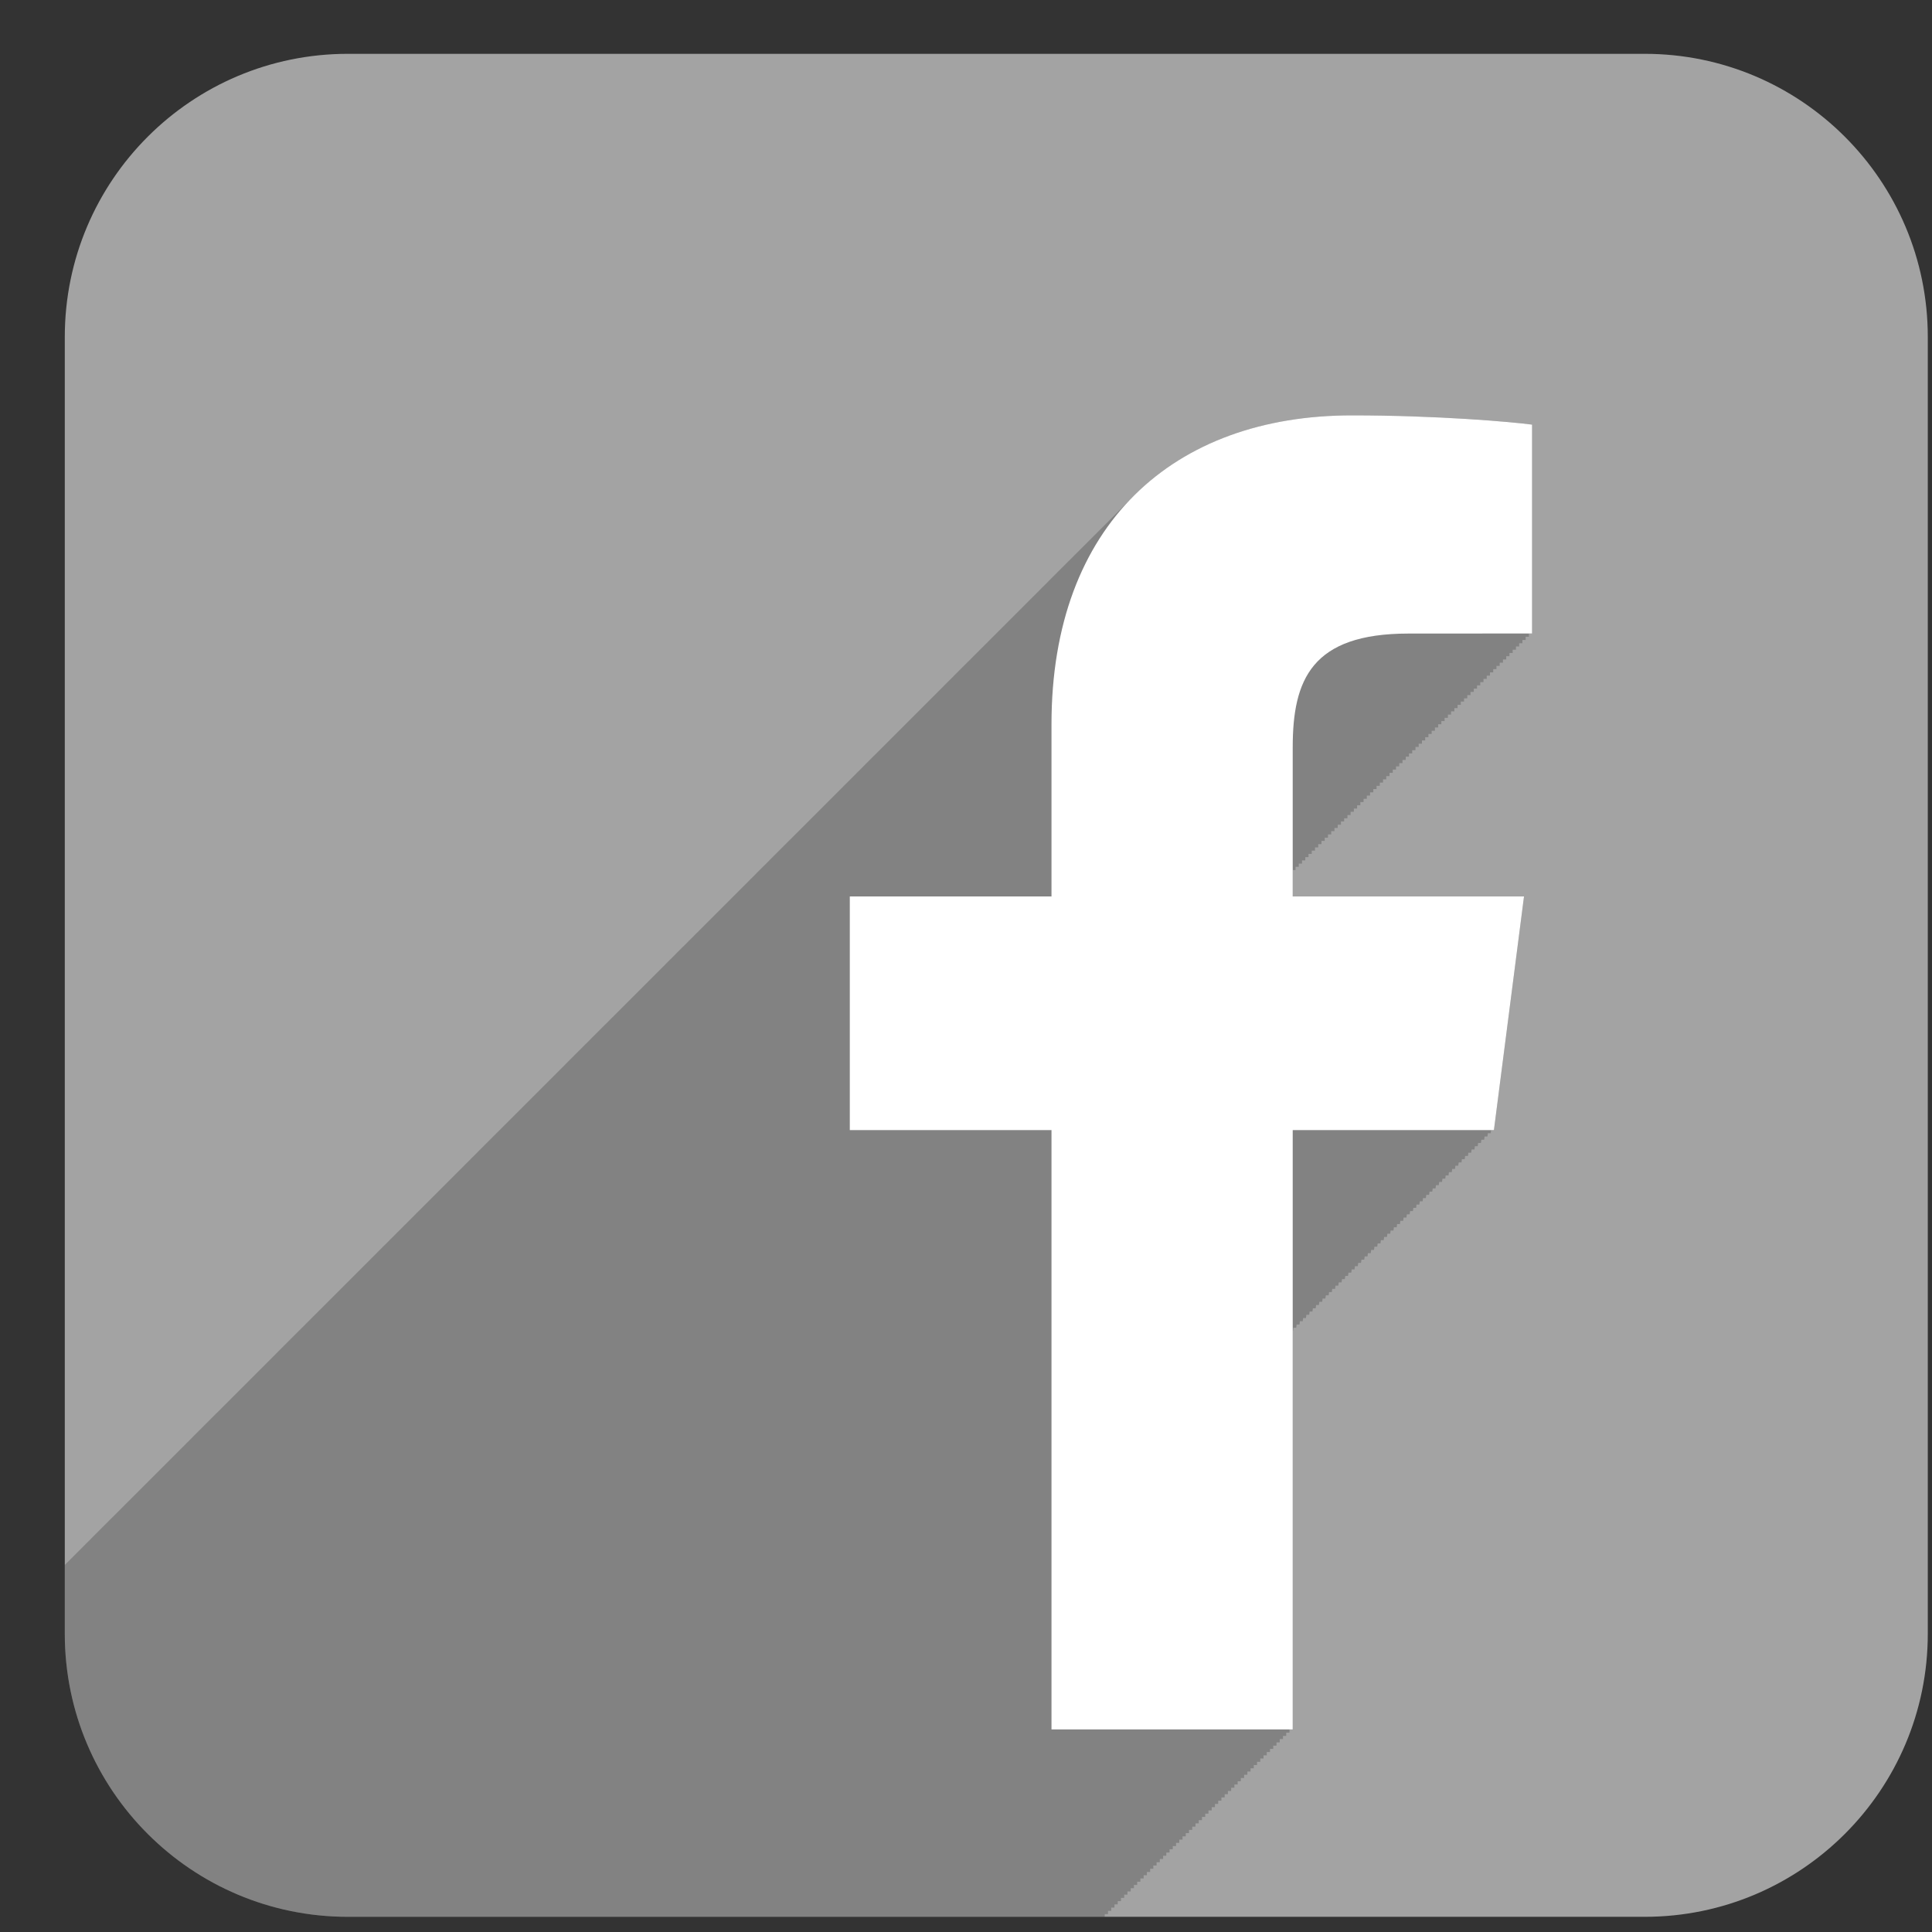
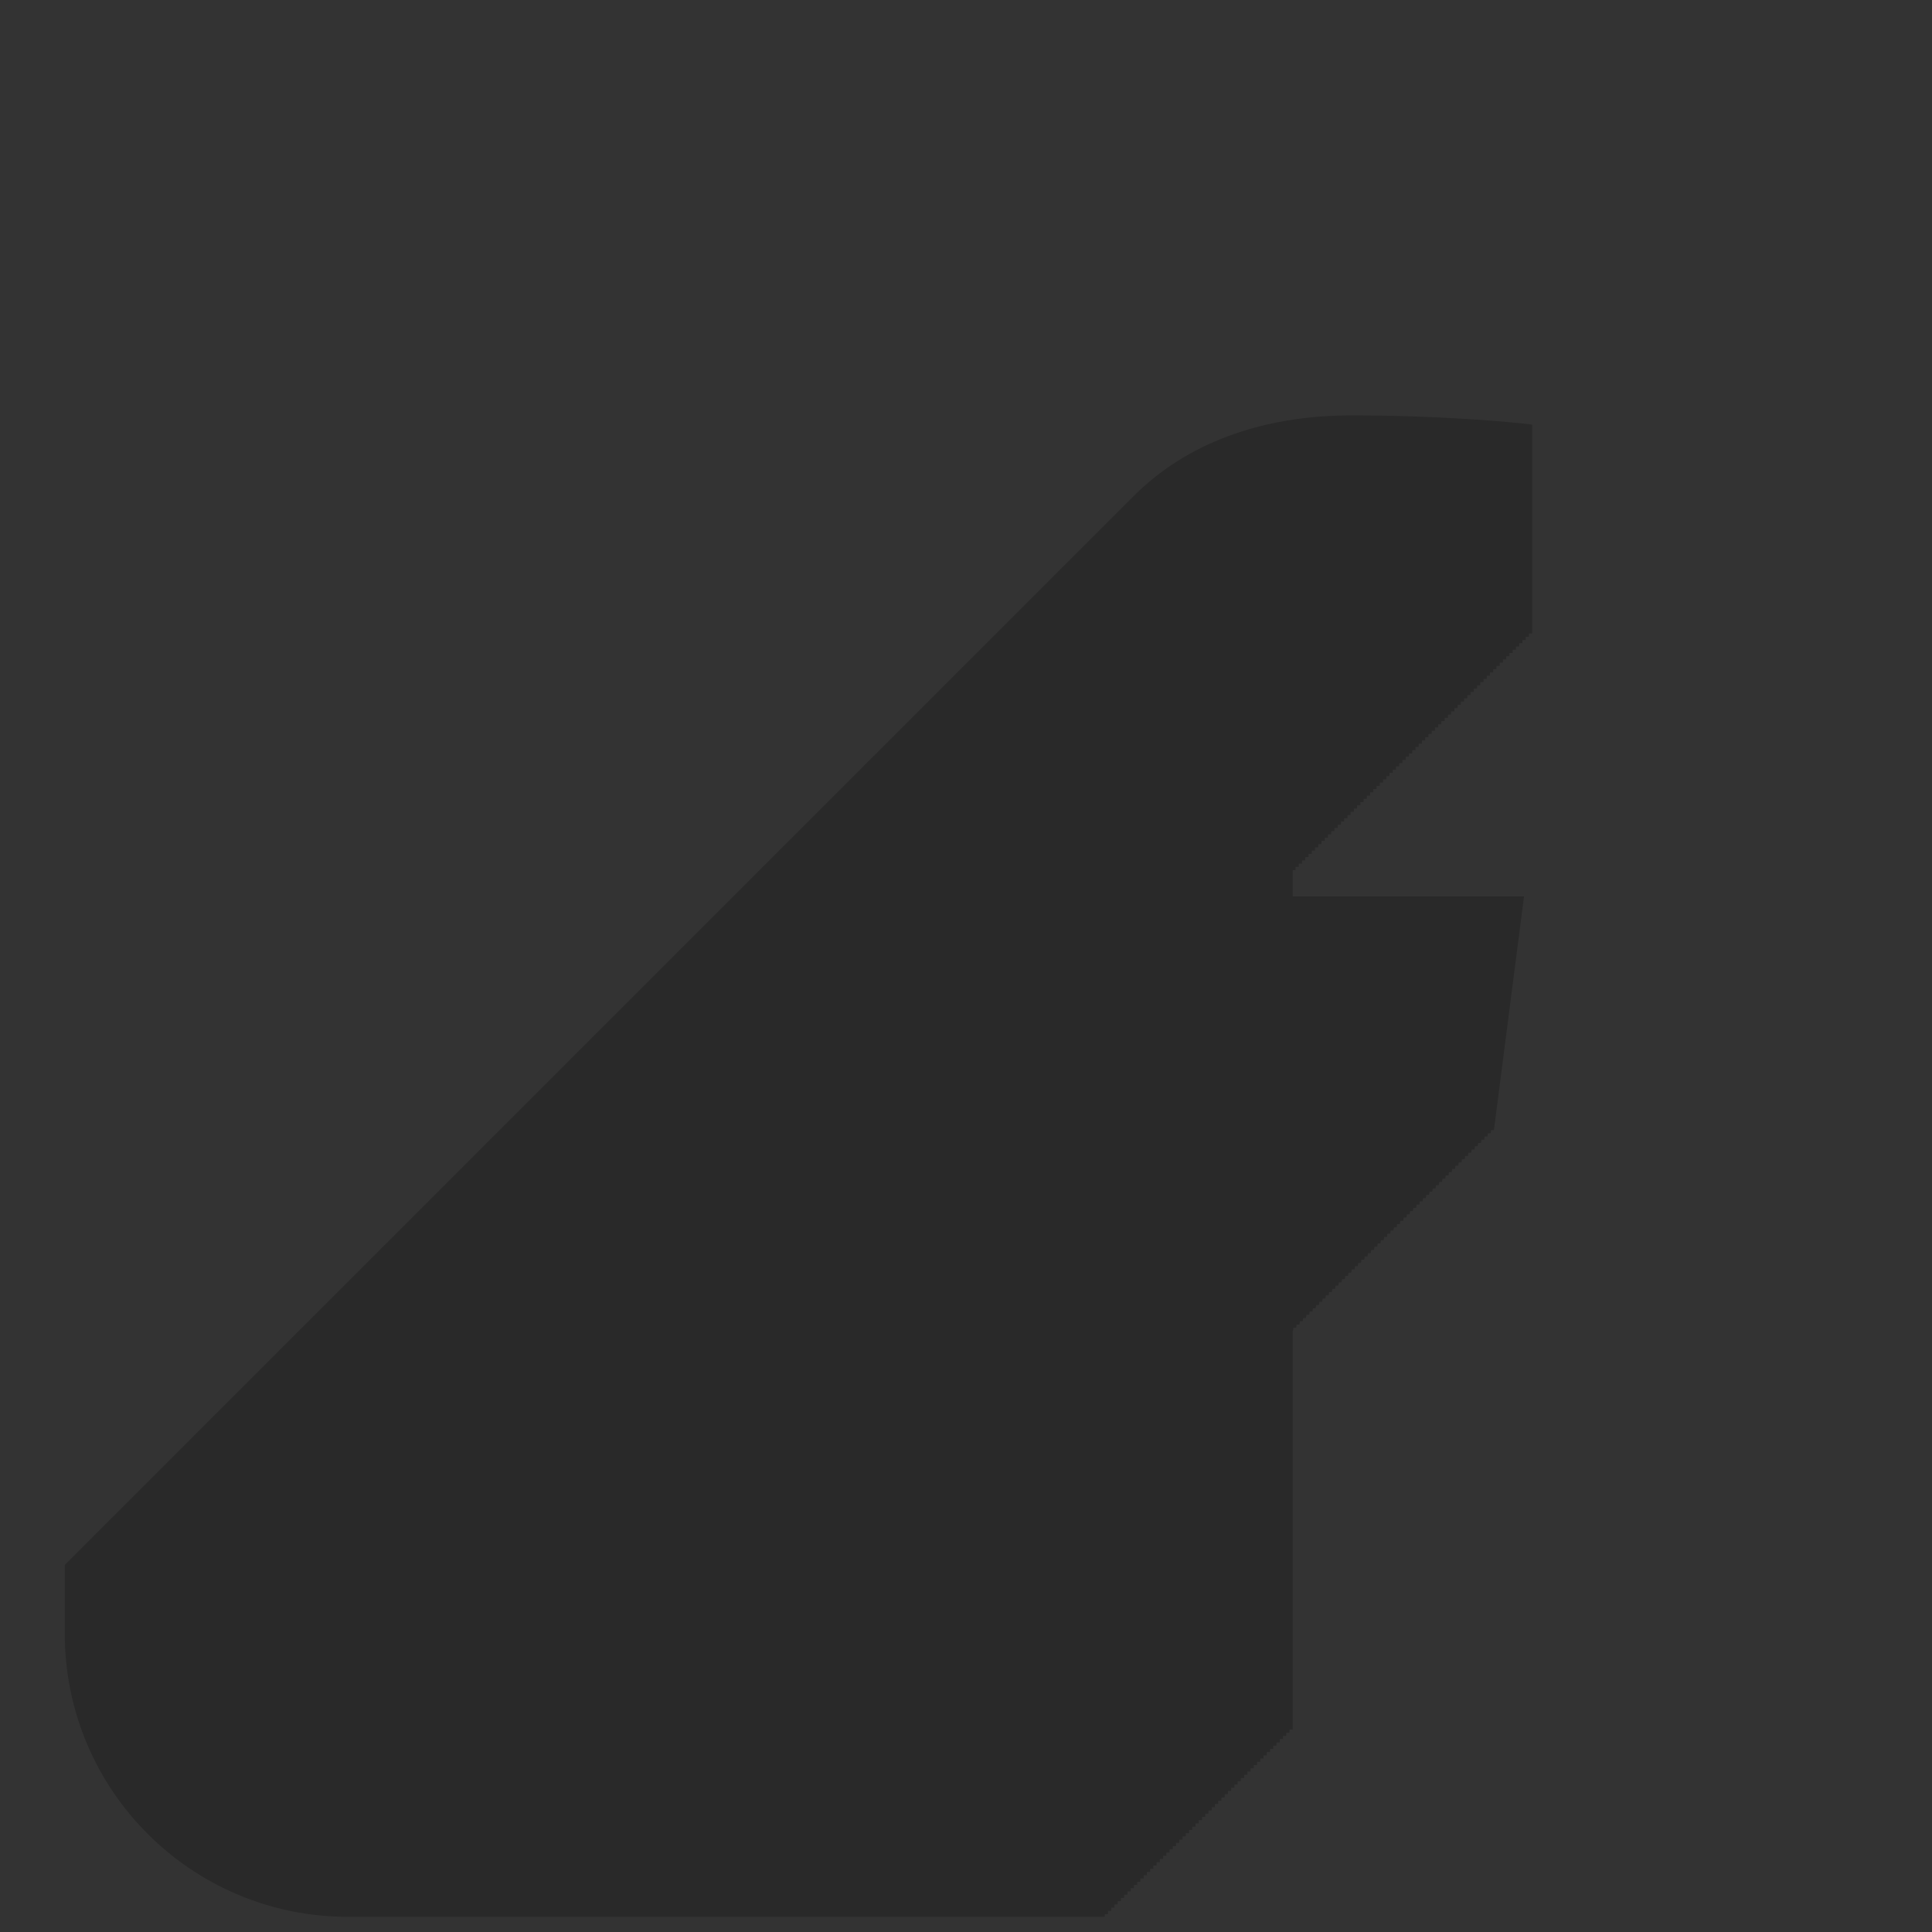
<svg xmlns="http://www.w3.org/2000/svg" width="28" height="28" viewBox="0 0 28 28" fill="none">
  <rect x="0" y="0" width="28" height="28" fill="#333333" stroke="none" />
-   <path d="M27.939 23.677C27.939 25.943 26.102 27.78 23.836 27.78H5.042C2.776 27.78 0.939 25.943 0.939 23.677V4.883C0.939 2.617 2.776 0.78 5.042 0.78H23.836C26.102 0.78 27.939 2.617 27.939 4.883V23.677Z" fill="#A3A3A3" />
  <path d="M16.42 7.2C16.404 7.216 16.388 7.231 16.372 7.247C16.357 7.262 16.341 7.278 16.326 7.294C16.31 7.31 16.294 7.325 16.279 7.341C16.263 7.356 16.247 7.372 16.232 7.388C16.216 7.404 16.2 7.419 16.185 7.435C16.169 7.45 16.153 7.466 16.138 7.482C16.122 7.497 16.106 7.513 16.091 7.529C16.075 7.544 16.059 7.56 16.044 7.576C16.028 7.591 16.012 7.607 15.997 7.623C15.981 7.638 15.966 7.654 15.95 7.67C15.934 7.685 15.918 7.701 15.903 7.717C15.887 7.732 15.872 7.748 15.856 7.764C15.84 7.779 15.825 7.795 15.809 7.811C15.793 7.826 15.778 7.842 15.762 7.858C15.746 7.873 15.731 7.889 15.715 7.905C15.699 7.92 15.684 7.936 15.668 7.952C15.652 7.967 15.637 7.983 15.621 7.999C15.605 8.014 15.59 8.03 15.574 8.045C15.559 8.061 15.543 8.077 15.527 8.093C15.511 8.108 15.496 8.124 15.48 8.139C15.464 8.155 15.449 8.171 15.433 8.186C15.417 8.202 15.402 8.218 15.386 8.233C15.37 8.249 15.355 8.265 15.339 8.28C15.323 8.296 15.308 8.312 15.292 8.327C15.277 8.343 15.261 8.359 15.245 8.374C15.229 8.39 15.214 8.405 15.198 8.421C15.183 8.437 15.167 8.452 15.152 8.468C15.136 8.484 15.12 8.499 15.104 8.515C15.089 8.531 15.073 8.546 15.058 8.562C15.042 8.578 15.026 8.593 15.011 8.609C14.995 8.625 14.979 8.64 14.964 8.656C14.948 8.672 14.932 8.687 14.916 8.703C14.901 8.718 14.885 8.734 14.87 8.75C14.854 8.766 14.838 8.781 14.823 8.797C14.807 8.812 14.791 8.828 14.776 8.844C14.76 8.859 14.744 8.875 14.729 8.891C14.713 8.906 14.697 8.922 14.682 8.938C14.666 8.953 14.65 8.969 14.635 8.985C14.619 9 14.604 9.016 14.588 9.032C14.572 9.047 14.556 9.063 14.541 9.079C14.525 9.094 14.51 9.11 14.494 9.126C14.478 9.141 14.463 9.157 14.447 9.173C14.431 9.188 14.416 9.204 14.4 9.22C14.384 9.235 14.369 9.251 14.353 9.267C14.337 9.282 14.322 9.298 14.306 9.314C14.29 9.329 14.275 9.345 14.259 9.361C14.243 9.376 14.228 9.392 14.212 9.407C14.196 9.423 14.181 9.439 14.165 9.455C14.149 9.47 14.134 9.486 14.118 9.501C14.102 9.517 14.087 9.533 14.071 9.549C14.056 9.564 14.04 9.58 14.024 9.595C14.008 9.611 13.993 9.627 13.977 9.642C13.961 9.658 13.946 9.674 13.93 9.689C13.915 9.705 13.899 9.72 13.883 9.736C13.868 9.752 13.852 9.768 13.836 9.783C13.821 9.799 13.805 9.814 13.79 9.83C13.774 9.846 13.758 9.862 13.742 9.877C13.727 9.893 13.711 9.908 13.695 9.924C13.68 9.94 13.664 9.955 13.649 9.971C13.633 9.987 13.617 10.002 13.602 10.018C13.586 10.034 13.57 10.049 13.555 10.065C13.539 10.081 13.523 10.096 13.508 10.112C13.492 10.128 13.476 10.143 13.461 10.159C13.445 10.175 13.429 10.19 13.414 10.206C13.398 10.221 13.382 10.237 13.367 10.253C13.351 10.268 13.335 10.284 13.32 10.3C13.304 10.315 13.288 10.331 13.273 10.347C13.257 10.362 13.242 10.378 13.226 10.394C13.21 10.409 13.194 10.425 13.179 10.441C13.163 10.456 13.148 10.472 13.132 10.488C13.116 10.503 13.101 10.519 13.085 10.535C13.069 10.55 13.054 10.566 13.038 10.582C13.022 10.597 13.007 10.613 12.991 10.629C12.975 10.644 12.96 10.66 12.944 10.676C12.928 10.691 12.913 10.707 12.897 10.723C12.881 10.738 12.866 10.754 12.85 10.77C12.834 10.785 12.819 10.801 12.803 10.817C12.787 10.832 12.772 10.848 12.756 10.864C12.74 10.879 12.725 10.895 12.709 10.911C12.694 10.926 12.678 10.942 12.662 10.957C12.646 10.973 12.631 10.989 12.615 11.004C12.6 11.02 12.584 11.036 12.568 11.051C12.553 11.067 12.537 11.082 12.521 11.098C12.506 11.114 12.49 11.13 12.475 11.145C12.459 11.161 12.443 11.177 12.427 11.192C12.412 11.208 12.396 11.224 12.381 11.239C12.365 11.255 12.349 11.27 12.334 11.286C12.318 11.302 12.302 11.318 12.287 11.333C12.271 11.349 12.255 11.364 12.239 11.38C12.224 11.396 12.208 11.411 12.193 11.427C12.177 11.443 12.161 11.458 12.146 11.474C12.13 11.489 12.114 11.505 12.099 11.521C12.083 11.537 12.067 11.552 12.052 11.568C12.036 11.583 12.02 11.599 12.005 11.615C11.989 11.63 11.973 11.646 11.958 11.662C11.942 11.677 11.927 11.693 11.911 11.709C11.895 11.724 11.88 11.74 11.864 11.756C11.848 11.771 11.833 11.787 11.817 11.803C11.801 11.818 11.786 11.834 11.77 11.85C11.754 11.865 11.739 11.881 11.723 11.897C11.707 11.912 11.692 11.928 11.676 11.944C11.66 11.959 11.645 11.975 11.629 11.991C11.613 12.006 11.598 12.022 11.582 12.038C11.566 12.053 11.551 12.069 11.535 12.085C11.519 12.1 11.504 12.116 11.488 12.132C11.472 12.147 11.457 12.163 11.441 12.178C11.425 12.194 11.41 12.21 11.394 12.225C11.378 12.241 11.363 12.257 11.347 12.272C11.332 12.288 11.316 12.304 11.3 12.319C11.284 12.335 11.269 12.351 11.253 12.366C11.238 12.382 11.222 12.398 11.206 12.413C11.19 12.429 11.175 12.445 11.159 12.46C11.144 12.476 11.128 12.492 11.113 12.507C11.097 12.523 11.081 12.539 11.065 12.554C11.05 12.57 11.034 12.586 11.018 12.601C11.003 12.617 10.987 12.633 10.971 12.648C10.956 12.664 10.94 12.68 10.925 12.695C10.909 12.711 10.893 12.726 10.877 12.742C10.862 12.758 10.846 12.774 10.831 12.789C10.815 12.805 10.799 12.82 10.784 12.836C10.768 12.851 10.752 12.867 10.737 12.883C10.721 12.899 10.705 12.914 10.69 12.93C10.674 12.945 10.659 12.961 10.643 12.977C10.627 12.992 10.611 13.008 10.596 13.024C10.58 13.039 10.565 13.055 10.549 13.071C10.533 13.086 10.517 13.102 10.502 13.118C10.486 13.133 10.471 13.149 10.455 13.165C10.439 13.18 10.424 13.196 10.408 13.212C10.392 13.227 10.377 13.243 10.361 13.259C10.345 13.274 10.329 13.29 10.314 13.306C10.298 13.321 10.283 13.337 10.267 13.353C10.251 13.368 10.236 13.384 10.22 13.4C10.204 13.415 10.189 13.431 10.173 13.447C10.157 13.462 10.142 13.478 10.126 13.494C10.11 13.509 10.095 13.525 10.079 13.54C10.063 13.556 10.048 13.572 10.032 13.588C10.016 13.603 10.001 13.619 9.985 13.634C9.969 13.65 9.954 13.666 9.938 13.682C9.922 13.697 9.907 13.713 9.891 13.728C9.875 13.744 9.86 13.759 9.844 13.775C9.828 13.791 9.813 13.807 9.797 13.822C9.782 13.838 9.766 13.854 9.75 13.87C9.734 13.885 9.719 13.901 9.703 13.916C9.688 13.932 9.672 13.947 9.656 13.963C9.641 13.979 9.625 13.994 9.61 14.01C9.594 14.026 9.578 14.041 9.563 14.057C9.547 14.073 9.531 14.088 9.516 14.104C9.5 14.12 9.484 14.135 9.469 14.151C9.453 14.167 9.437 14.182 9.422 14.198C9.406 14.213 9.39 14.229 9.375 14.245C9.359 14.261 9.343 14.276 9.328 14.292C9.312 14.307 9.296 14.323 9.281 14.339C9.265 14.354 9.249 14.37 9.234 14.386C9.218 14.401 9.202 14.417 9.187 14.433C9.171 14.448 9.155 14.464 9.14 14.48C9.124 14.495 9.109 14.511 9.093 14.527C9.077 14.542 9.061 14.558 9.046 14.574C9.03 14.589 9.015 14.605 8.999 14.621C8.983 14.636 8.967 14.652 8.952 14.668C8.936 14.683 8.921 14.699 8.905 14.715C8.889 14.73 8.874 14.746 8.858 14.761C8.842 14.777 8.827 14.793 8.811 14.809C8.795 14.824 8.78 14.84 8.764 14.855C8.748 14.871 8.733 14.887 8.717 14.902C8.701 14.918 8.686 14.934 8.67 14.949C8.654 14.965 8.639 14.981 8.623 14.996C8.607 15.012 8.592 15.028 8.576 15.043C8.56 15.059 8.545 15.075 8.529 15.091C8.513 15.106 8.498 15.122 8.482 15.137C8.467 15.153 8.451 15.169 8.435 15.184C8.419 15.2 8.404 15.216 8.388 15.231C8.373 15.247 8.357 15.263 8.341 15.278C8.326 15.294 8.31 15.309 8.294 15.325C8.279 15.341 8.263 15.356 8.247 15.372C8.232 15.388 8.216 15.403 8.2 15.419C8.185 15.434 8.169 15.45 8.154 15.466C8.138 15.482 8.122 15.497 8.107 15.513C8.091 15.528 8.075 15.544 8.06 15.56C8.044 15.576 8.028 15.591 8.013 15.607C7.997 15.622 7.981 15.638 7.966 15.654C7.95 15.669 7.934 15.685 7.919 15.701C7.903 15.716 7.887 15.732 7.872 15.748C7.856 15.763 7.84 15.779 7.825 15.795C7.809 15.81 7.793 15.826 7.778 15.842C7.762 15.857 7.746 15.873 7.731 15.889C7.715 15.904 7.7 15.92 7.684 15.936C7.668 15.951 7.652 15.967 7.637 15.983C7.621 15.998 7.606 16.014 7.59 16.03C7.574 16.045 7.559 16.061 7.543 16.077C7.527 16.092 7.512 16.108 7.496 16.124C7.48 16.139 7.465 16.155 7.449 16.171C7.433 16.186 7.418 16.202 7.402 16.218C7.386 16.233 7.371 16.249 7.355 16.265C7.339 16.28 7.324 16.296 7.308 16.311C7.292 16.327 7.277 16.343 7.261 16.359C7.245 16.374 7.23 16.39 7.214 16.405C7.198 16.421 7.183 16.437 7.167 16.452C7.151 16.468 7.136 16.484 7.12 16.499C7.105 16.515 7.089 16.531 7.073 16.546C7.057 16.562 7.042 16.578 7.026 16.593C7.011 16.609 6.995 16.625 6.979 16.64C6.963 16.656 6.948 16.672 6.932 16.687C6.917 16.703 6.901 16.719 6.886 16.734C6.87 16.75 6.854 16.765 6.838 16.781C6.823 16.797 6.807 16.813 6.792 16.828C6.776 16.844 6.76 16.859 6.744 16.875C6.729 16.89 6.713 16.906 6.698 16.922C6.682 16.937 6.666 16.953 6.651 16.969C6.635 16.985 6.619 17 6.604 17.016C6.588 17.031 6.572 17.047 6.557 17.063C6.541 17.078 6.525 17.094 6.51 17.11C6.494 17.125 6.478 17.141 6.463 17.157C6.447 17.172 6.431 17.188 6.416 17.204C6.4 17.219 6.384 17.235 6.369 17.251C6.353 17.266 6.338 17.282 6.322 17.298C6.306 17.313 6.29 17.329 6.275 17.345C6.259 17.36 6.244 17.376 6.228 17.392C6.212 17.407 6.197 17.423 6.181 17.439C6.165 17.454 6.15 17.47 6.134 17.486C6.118 17.501 6.103 17.517 6.087 17.533C6.071 17.548 6.056 17.564 6.04 17.579C6.024 17.595 6.009 17.611 5.993 17.627C5.977 17.642 5.962 17.658 5.946 17.674C5.93 17.689 5.915 17.705 5.899 17.721C5.883 17.736 5.868 17.752 5.852 17.767C5.836 17.783 5.821 17.799 5.805 17.815C5.789 17.83 5.774 17.846 5.758 17.861C5.742 17.877 5.727 17.892 5.711 17.909C5.695 17.924 5.68 17.94 5.664 17.955C5.649 17.971 5.633 17.986 5.617 18.003C5.601 18.018 5.586 18.034 5.57 18.049C5.555 18.065 5.539 18.08 5.523 18.096C5.508 18.112 5.492 18.128 5.476 18.143C5.461 18.159 5.445 18.174 5.43 18.19C5.414 18.206 5.398 18.221 5.382 18.237C5.367 18.253 5.351 18.268 5.336 18.284C5.32 18.3 5.304 18.315 5.289 18.331C5.273 18.346 5.257 18.362 5.242 18.378C5.226 18.394 5.21 18.409 5.195 18.425C5.179 18.441 5.163 18.456 5.148 18.472C5.132 18.488 5.116 18.503 5.101 18.519C5.085 18.534 5.069 18.55 5.054 18.566C5.038 18.581 5.022 18.597 5.007 18.613C4.991 18.628 4.976 18.644 4.96 18.66C4.944 18.675 4.928 18.691 4.913 18.707C4.897 18.722 4.882 18.738 4.866 18.754C4.85 18.769 4.834 18.785 4.819 18.801C4.803 18.816 4.788 18.832 4.772 18.848C4.756 18.863 4.741 18.879 4.725 18.895C4.709 18.91 4.694 18.926 4.678 18.942C4.662 18.957 4.647 18.973 4.631 18.988C4.615 19.004 4.6 19.02 4.584 19.036C4.568 19.051 4.553 19.067 4.537 19.082C4.521 19.098 4.506 19.114 4.49 19.13C4.474 19.145 4.459 19.161 4.443 19.176C4.427 19.192 4.412 19.208 4.396 19.224C4.38 19.239 4.365 19.255 4.349 19.27C4.334 19.286 4.318 19.302 4.302 19.317C4.286 19.333 4.271 19.349 4.255 19.364C4.239 19.38 4.224 19.395 4.208 19.411C4.193 19.427 4.177 19.442 4.161 19.458C4.146 19.474 4.13 19.49 4.114 19.505C4.099 19.521 4.083 19.536 4.067 19.552C4.052 19.567 4.036 19.584 4.02 19.599C4.005 19.615 3.989 19.63 3.974 19.646C3.958 19.662 3.942 19.677 3.927 19.693C3.911 19.709 3.895 19.724 3.88 19.74C3.864 19.755 3.848 19.771 3.833 19.787C3.817 19.802 3.801 19.818 3.786 19.834C3.77 19.849 3.754 19.865 3.739 19.881C3.723 19.896 3.707 19.912 3.692 19.928C3.676 19.943 3.66 19.959 3.645 19.975C3.629 19.99 3.613 20.006 3.598 20.022C3.582 20.037 3.566 20.053 3.551 20.069C3.535 20.084 3.519 20.1 3.504 20.116C3.488 20.131 3.473 20.147 3.457 20.163C3.441 20.178 3.426 20.194 3.41 20.21C3.394 20.225 3.379 20.241 3.363 20.257C3.347 20.272 3.332 20.288 3.316 20.304C3.3 20.319 3.285 20.335 3.269 20.351C3.253 20.366 3.238 20.382 3.222 20.398C3.206 20.413 3.191 20.429 3.175 20.445C3.159 20.46 3.144 20.476 3.128 20.491C3.112 20.507 3.097 20.523 3.081 20.538C3.065 20.554 3.05 20.57 3.034 20.585C3.018 20.601 3.003 20.617 2.987 20.632C2.971 20.648 2.956 20.664 2.94 20.679C2.924 20.695 2.909 20.711 2.893 20.726C2.878 20.742 2.862 20.758 2.846 20.773C2.83 20.789 2.815 20.805 2.799 20.82C2.784 20.836 2.768 20.852 2.753 20.867C2.737 20.883 2.721 20.898 2.705 20.914C2.69 20.93 2.674 20.946 2.659 20.961C2.643 20.976 2.627 20.992 2.611 21.008C2.596 21.023 2.58 21.04 2.565 21.055C2.549 21.07 2.533 21.086 2.518 21.102C2.502 21.117 2.486 21.134 2.471 21.149C2.455 21.164 2.439 21.18 2.424 21.196C2.408 21.211 2.392 21.227 2.377 21.243C2.361 21.258 2.345 21.274 2.33 21.29C2.314 21.305 2.298 21.321 2.283 21.337C2.267 21.352 2.251 21.368 2.236 21.384C2.22 21.399 2.204 21.415 2.189 21.431C2.173 21.446 2.157 21.462 2.142 21.478C2.126 21.493 2.111 21.509 2.095 21.525C2.079 21.54 2.063 21.556 2.048 21.572C2.032 21.587 2.017 21.603 2.001 21.619C1.985 21.634 1.97 21.65 1.954 21.666C1.938 21.681 1.923 21.697 1.907 21.713C1.891 21.728 1.876 21.744 1.86 21.76C1.844 21.775 1.829 21.791 1.813 21.806C1.797 21.822 1.782 21.838 1.766 21.854C1.75 21.869 1.735 21.885 1.719 21.901C1.703 21.916 1.688 21.932 1.672 21.948C1.656 21.963 1.641 21.979 1.625 21.994C1.609 22.01 1.594 22.026 1.578 22.041C1.562 22.057 1.547 22.073 1.531 22.088C1.516 22.104 1.5 22.119 1.484 22.135C1.468 22.151 1.453 22.167 1.437 22.182C1.422 22.198 1.406 22.213 1.39 22.229C1.374 22.245 1.359 22.261 1.343 22.276C1.328 22.292 1.312 22.307 1.297 22.323C1.281 22.339 1.265 22.355 1.249 22.37C1.234 22.386 1.218 22.401 1.203 22.417C1.187 22.433 1.171 22.448 1.156 22.464C1.14 22.48 1.124 22.495 1.109 22.511C1.093 22.527 1.077 22.542 1.062 22.558C1.046 22.573 1.03 22.589 1.015 22.605C0.999 22.62 0.983 22.636 0.968 22.652C0.958 22.662 0.949 22.671 0.939 22.681V23.677C0.939 25.943 2.776 27.78 5.042 27.78H16.011V27.741H16.058V27.694H16.105V27.647H16.152V27.6H16.199V27.553H16.246V27.506H16.293V27.459H16.34V27.412H16.387V27.365H16.434V27.318H16.481V27.271H16.527V27.224H16.575V27.177H16.622V27.13H16.669V27.083H16.715V27.036H16.762V26.989H16.809V26.942H16.857V26.895H16.903V26.849H16.95V26.801H16.997V26.755H17.044V26.708H17.091V26.661H17.138V26.614H17.185V26.567H17.232V26.52H17.279V26.473H17.326V26.426H17.373V26.379H17.42V26.332H17.467V26.285H17.514V26.238H17.561V26.191H17.608V26.144H17.655V26.097H17.702V26.05H17.749V26.003H17.796V25.956H17.843V25.909H17.89V25.862H17.937V25.815H17.983V25.768H18.031V25.721H18.078V25.674H18.124V25.628H18.171V25.58H18.218V25.534H18.265V25.486H18.312V25.44H18.359V25.392H18.406V25.346H18.453V25.299H18.5V25.252H18.547V25.204H18.594V25.158H18.641V25.111H18.688V25.064H18.735V19.29H18.739L18.745 19.242H18.786L18.792 19.196H18.833L18.839 19.148H18.88L18.886 19.102H18.927L18.933 19.055H18.974L18.98 19.008H19.021L19.027 18.961H19.068L19.074 18.914H19.114L19.121 18.867H19.162L19.168 18.82H19.208L19.215 18.773H19.256L19.262 18.726H19.302L19.308 18.679H19.349L19.355 18.632H19.396L19.402 18.585H19.443L19.449 18.538H19.49L19.497 18.491H19.537L19.543 18.444H19.584L19.59 18.397H19.631L19.637 18.35H19.678L19.684 18.303H19.725L19.731 18.256H19.772L19.778 18.209H19.819L19.825 18.162H19.866L19.872 18.115H19.913L19.919 18.068H19.96L19.966 18.021H20.007L20.013 17.974H20.054L20.06 17.927H20.101L20.107 17.88H20.148L20.154 17.834H20.195L20.201 17.787H20.242L20.248 17.74H20.289L20.295 17.693H20.336L20.342 17.646H20.383L20.389 17.599H20.43L20.436 17.552H20.477L20.483 17.505H20.524L20.529 17.458H20.57L20.577 17.411H20.618L20.623 17.364H20.664L20.671 17.317H20.711L20.718 17.27H20.758L20.764 17.223H20.805L20.811 17.176H20.852L20.858 17.129H20.899L20.905 17.082H20.946L20.952 17.035H20.993L20.999 16.988H21.04L21.046 16.941H21.087L21.093 16.894H21.134L21.14 16.847H21.181L21.187 16.8H21.228L21.234 16.753H21.275L21.281 16.706H21.322L21.328 16.659H21.369L21.375 16.612H21.416L21.422 16.565H21.463L21.469 16.518H21.51L21.516 16.471H21.557L21.563 16.424H21.604L21.61 16.378H21.651L22.087 12.992H18.735V12.61H18.776V12.563H18.823V12.516H18.87V12.469H18.917V12.422H18.964V12.375H19.011V12.328H19.058V12.281H19.105V12.234H19.152V12.187H19.199V12.14H19.246V12.093H19.293V12.046H19.34V11.999H19.387V11.953H19.434V11.905H19.48V11.859H19.528V11.812H19.574V11.765H19.621V11.718H19.668V11.671H19.715V11.624H19.762V11.577H19.809V11.53H19.856V11.483H19.903V11.436H19.95V11.389H19.997V11.342H20.044V11.295H20.091V11.248H20.138V11.201H20.185V11.154H20.232V11.107H20.279V11.06H20.326V11.013H20.373V10.966H20.42V10.919H20.467V10.872H20.514V10.825H20.561V10.778H20.608V10.731H20.655V10.684H20.702V10.637H20.749V10.591H20.796V10.543H20.843V10.497H20.889V10.45H20.936V10.403H20.984V10.356H21.03V10.309H21.078V10.262H21.124V10.215H21.171V10.168H21.218V10.121H21.265V10.074H21.312V10.027H21.359V9.98H21.406V9.933H21.453V9.886H21.5V9.839H21.547V9.792H21.594V9.745H21.641V9.698H21.688V9.651H21.735V9.604H21.782V9.557H21.829V9.51H21.876V9.463H21.923V9.416H21.97V9.369H22.017V9.322H22.064V9.275H22.111V9.228H22.158V9.181H22.205V6.154C21.895 6.113 20.832 6.02 19.593 6.02C18.285 6.02 17.186 6.425 16.42 7.2Z" fill="black" fill-opacity="0.2" />
-   <path d="M21.651 16.378L22.087 12.992H18.735V10.831C18.735 9.851 19.008 9.182 20.414 9.182L22.204 9.181V6.154C21.895 6.113 20.832 6.02 19.593 6.02C17.008 6.02 15.239 7.598 15.239 10.496V12.992H12.316V16.378H15.239V25.064H18.735V16.378H21.651Z" fill="white" />
</svg>